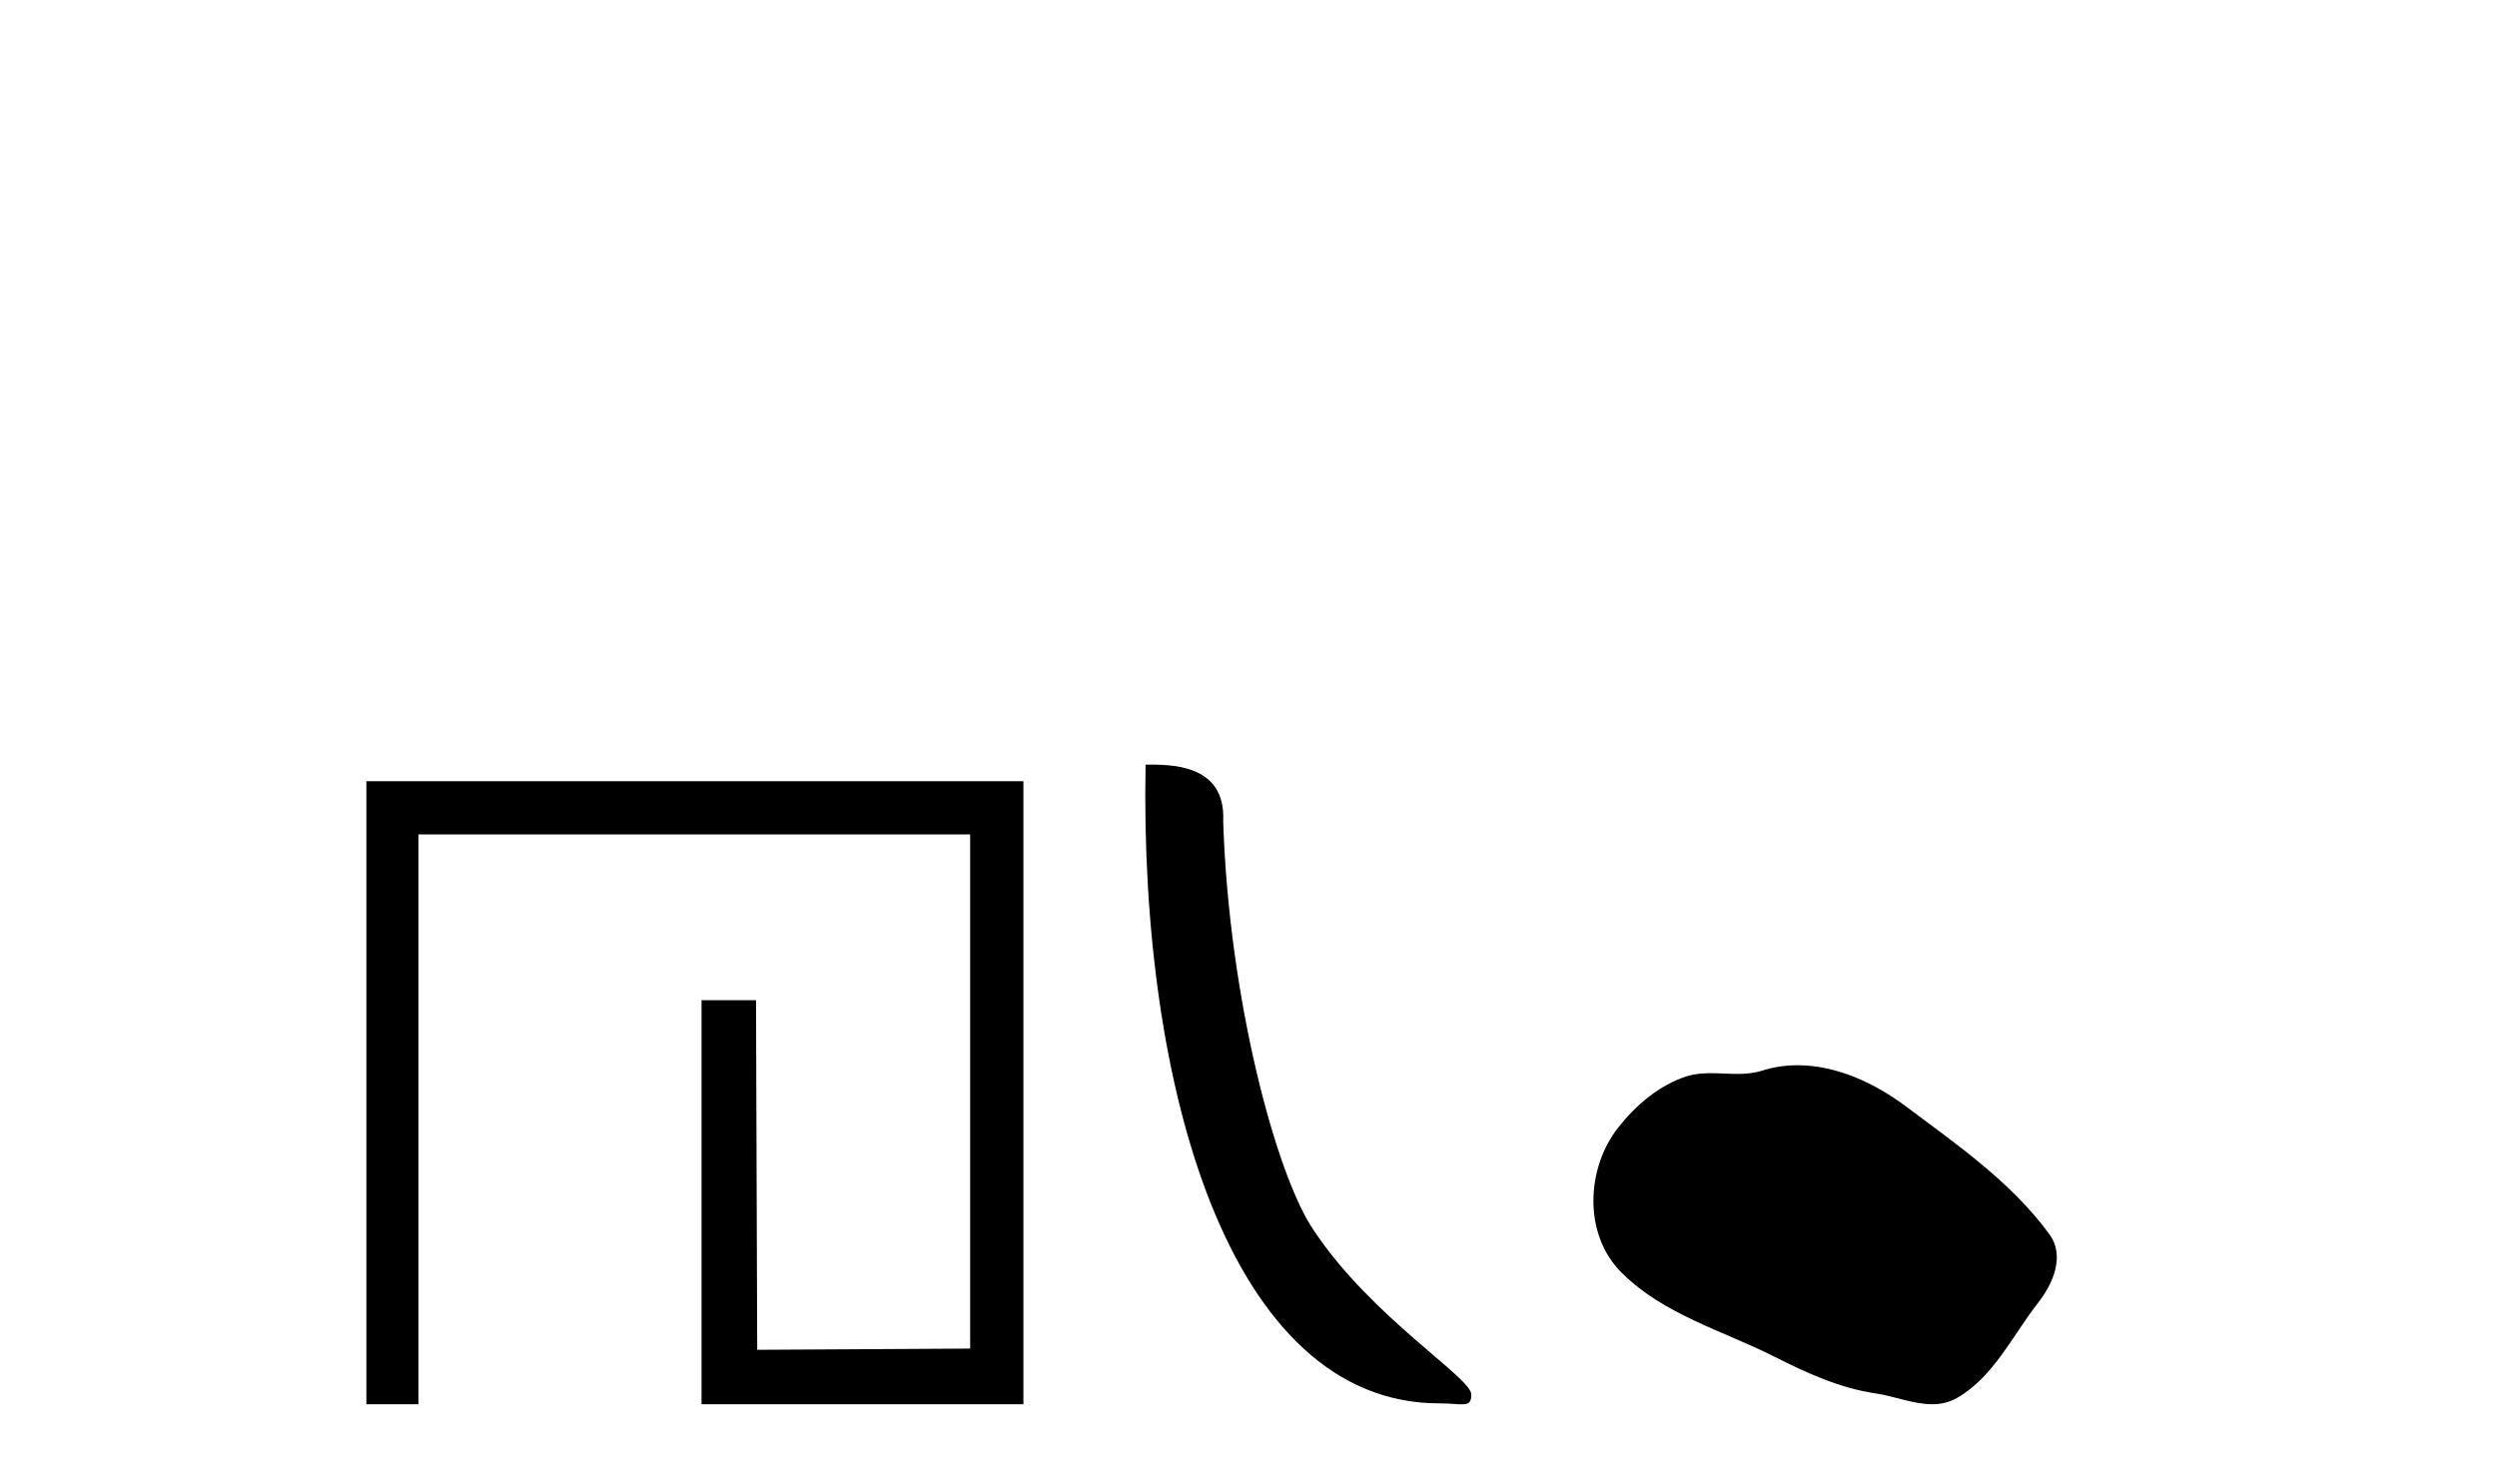
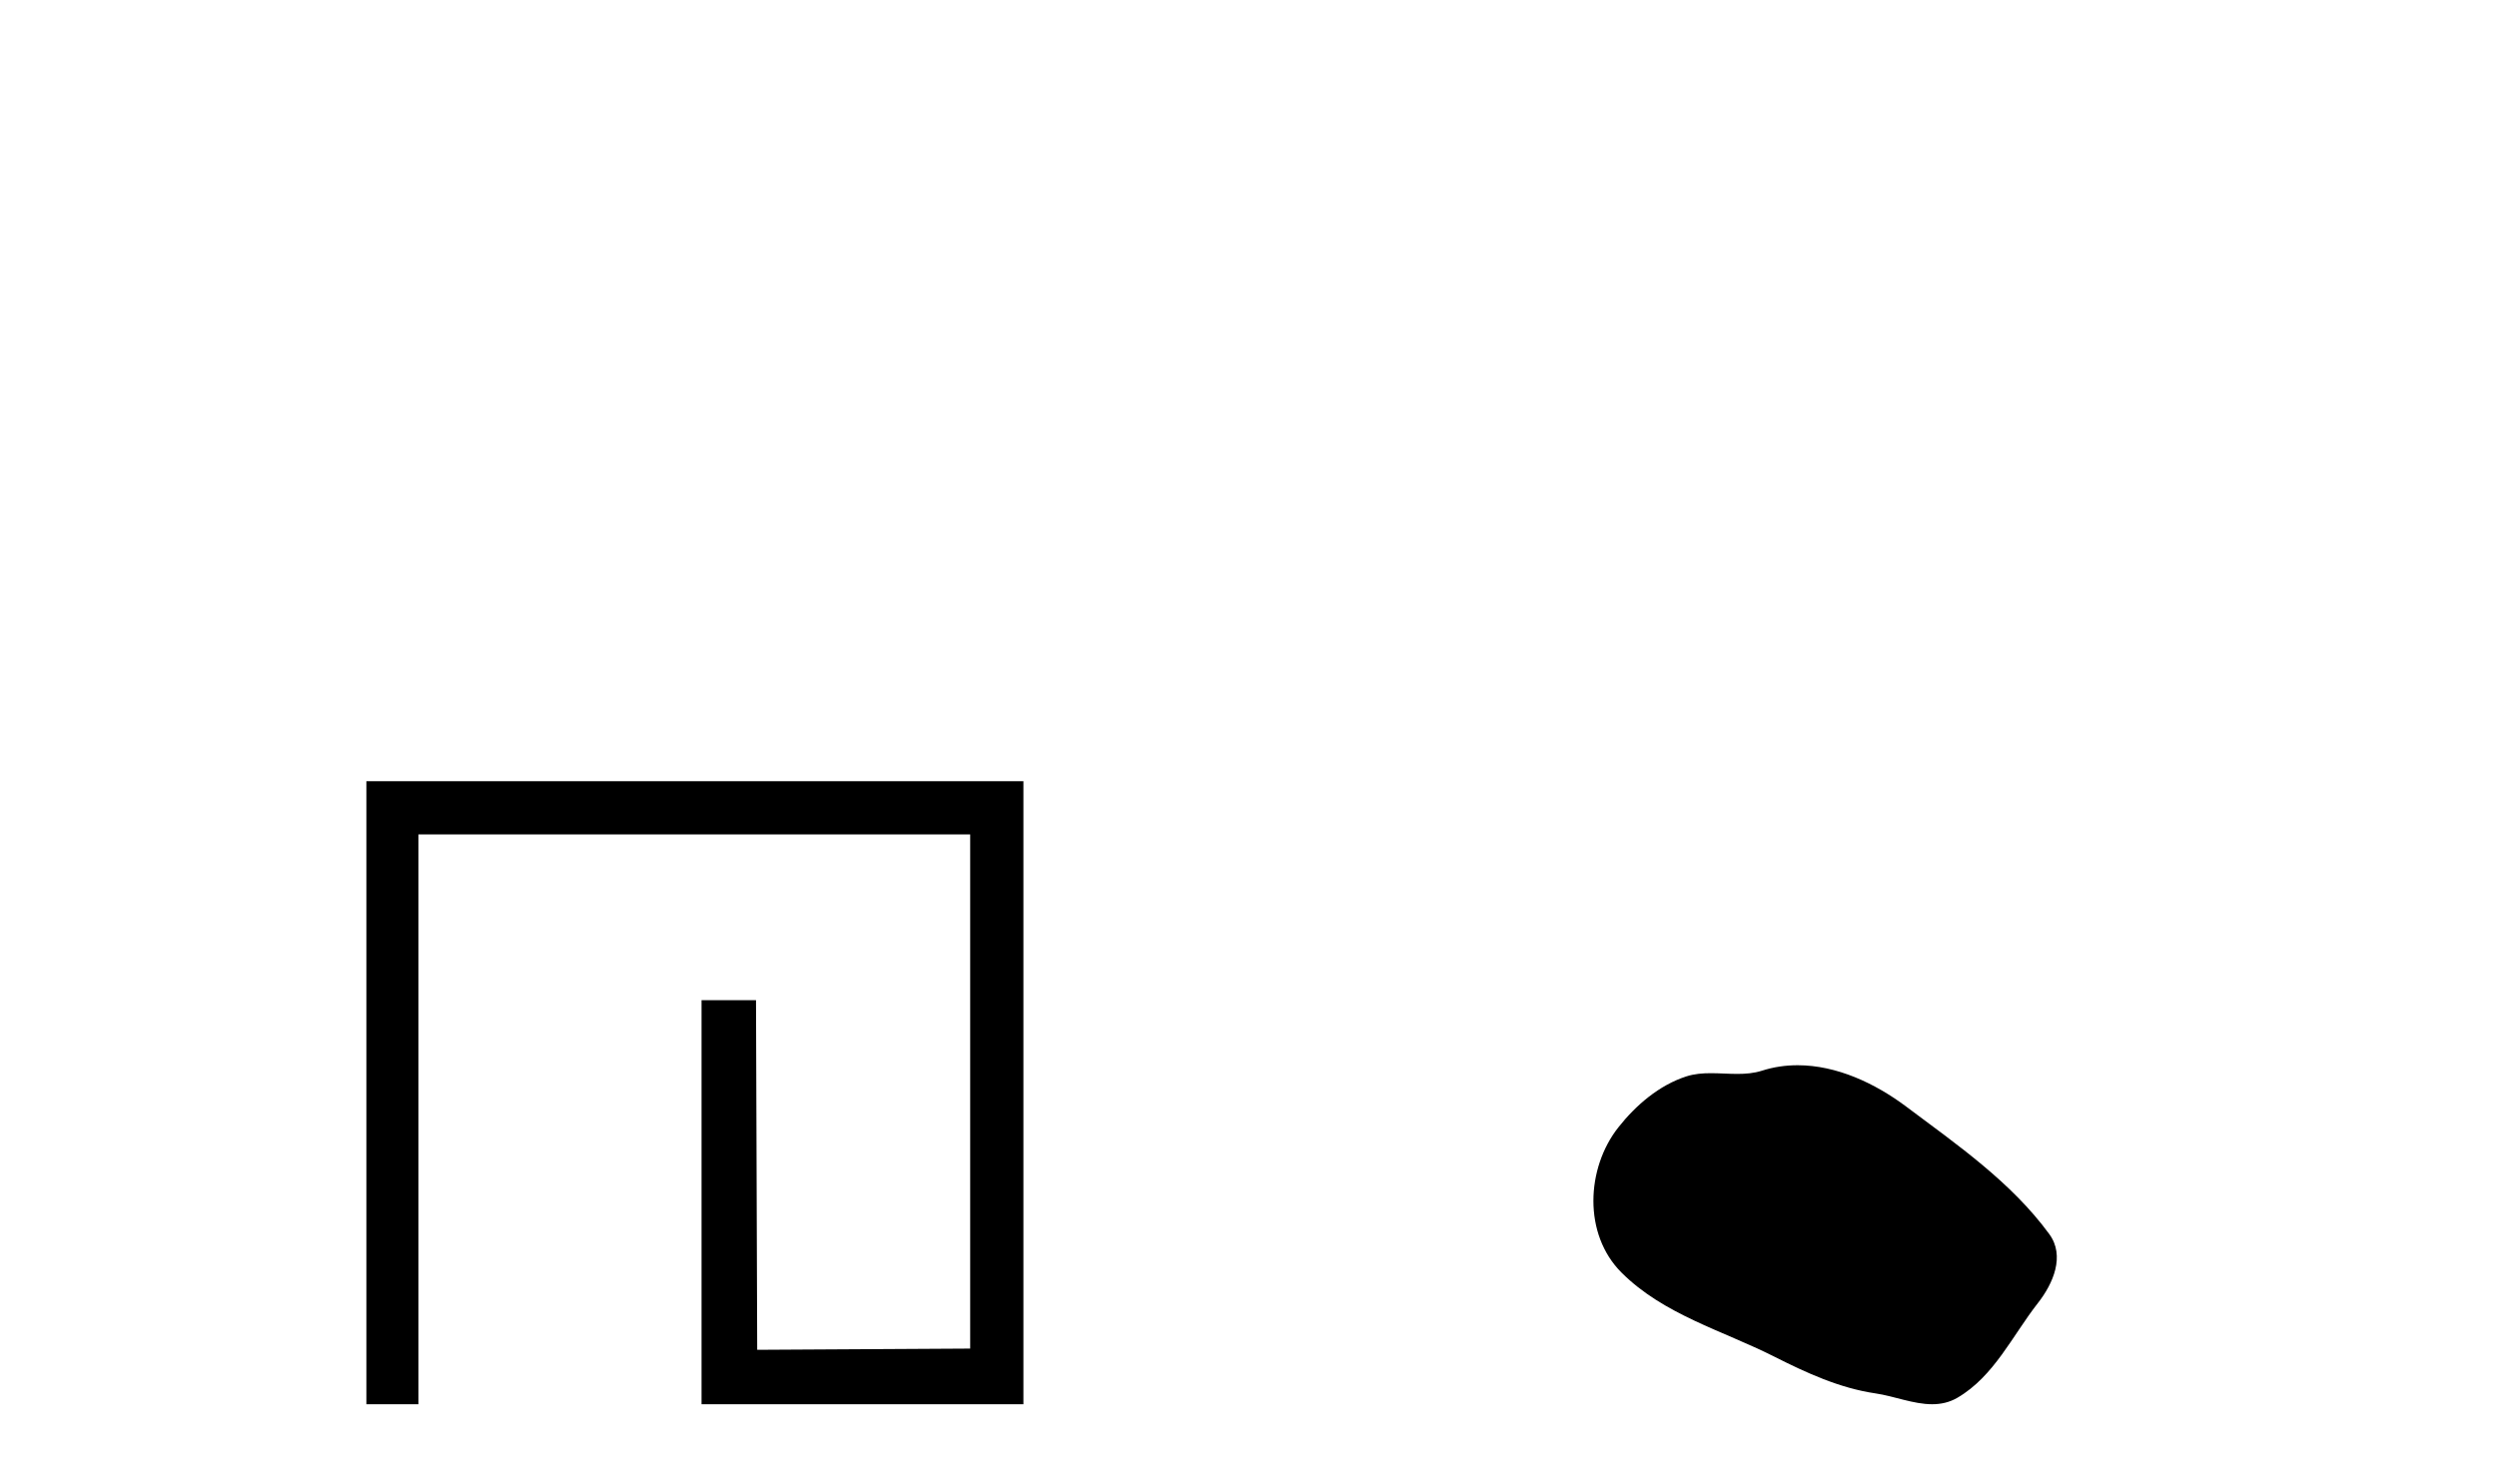
<svg xmlns="http://www.w3.org/2000/svg" width="69.0" height="41.0">
  <path d="M 10.124 21.59 L 10.124 38.809 L 11.562 38.809 L 11.562 23.061 L 26.809 23.061 L 26.809 37.271 L 20.924 37.305 L 20.891 27.642 L 19.386 27.642 L 19.386 38.809 L 28.28 38.809 L 28.28 21.59 Z" style="fill:#000000;stroke:none" />
-   <path d="M 39.772 38.785 C 40.426 38.785 40.657 38.932 40.657 38.539 C 40.657 38.071 37.91 36.418 36.303 34.004 C 35.272 32.504 33.955 27.607 33.801 22.695 C 33.878 21.083 32.296 21.132 31.656 21.132 C 31.485 30.016 33.959 38.785 39.772 38.785 Z" style="fill:#000000;stroke:none" />
  <path d="M 49.675 29.44 C 49.344 29.44 49.012 29.487 48.685 29.592 C 48.464 29.662 48.237 29.68 48.008 29.68 C 47.764 29.68 47.518 29.66 47.274 29.66 C 47.046 29.66 46.82 29.678 46.601 29.748 C 45.851 29.99 45.205 30.542 44.718 31.16 C 43.832 32.284 43.742 34.108 44.808 35.171 C 45.973 36.334 47.596 36.77 49.022 37.49 C 49.914 37.94 50.831 38.364 51.828 38.51 C 52.336 38.584 52.873 38.809 53.391 38.809 C 53.63 38.809 53.865 38.761 54.091 38.629 C 55.104 38.036 55.612 36.909 56.313 36.014 C 56.736 35.475 57.069 34.71 56.629 34.108 C 55.58 32.673 54.086 31.641 52.673 30.582 C 51.814 29.939 50.751 29.44 49.675 29.44 Z" style="fill:#000000;stroke:none" />
</svg>